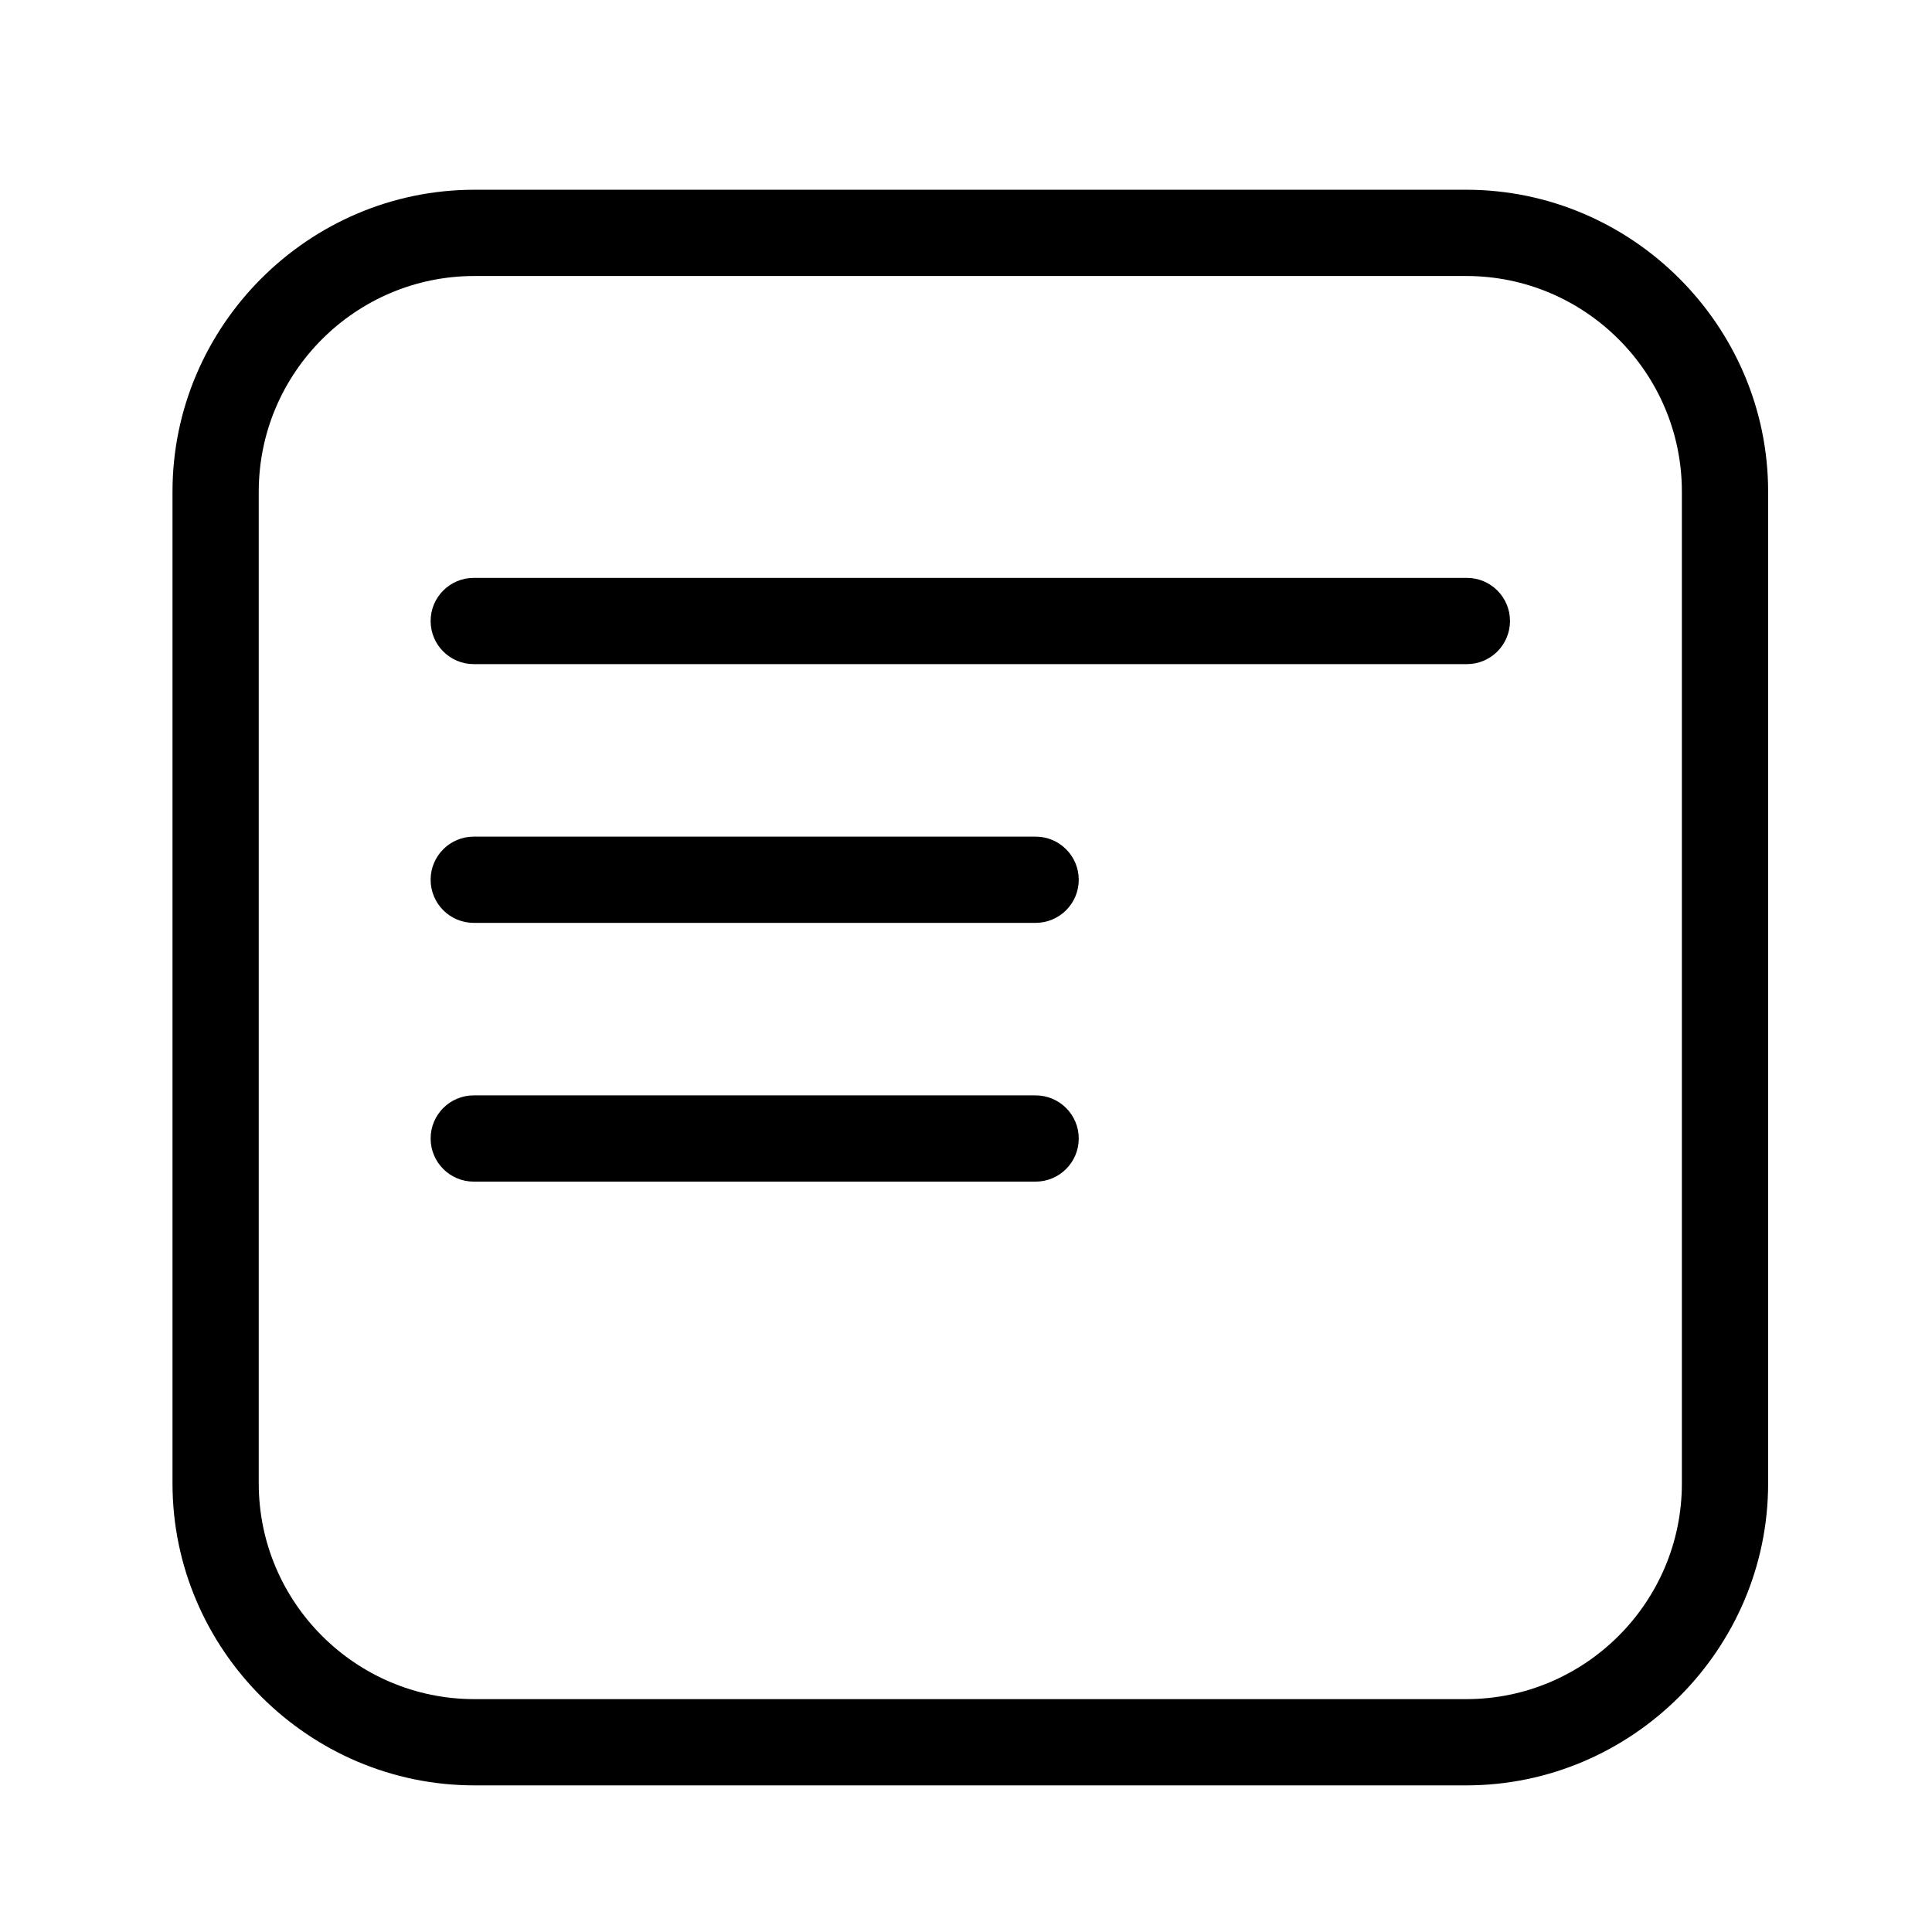
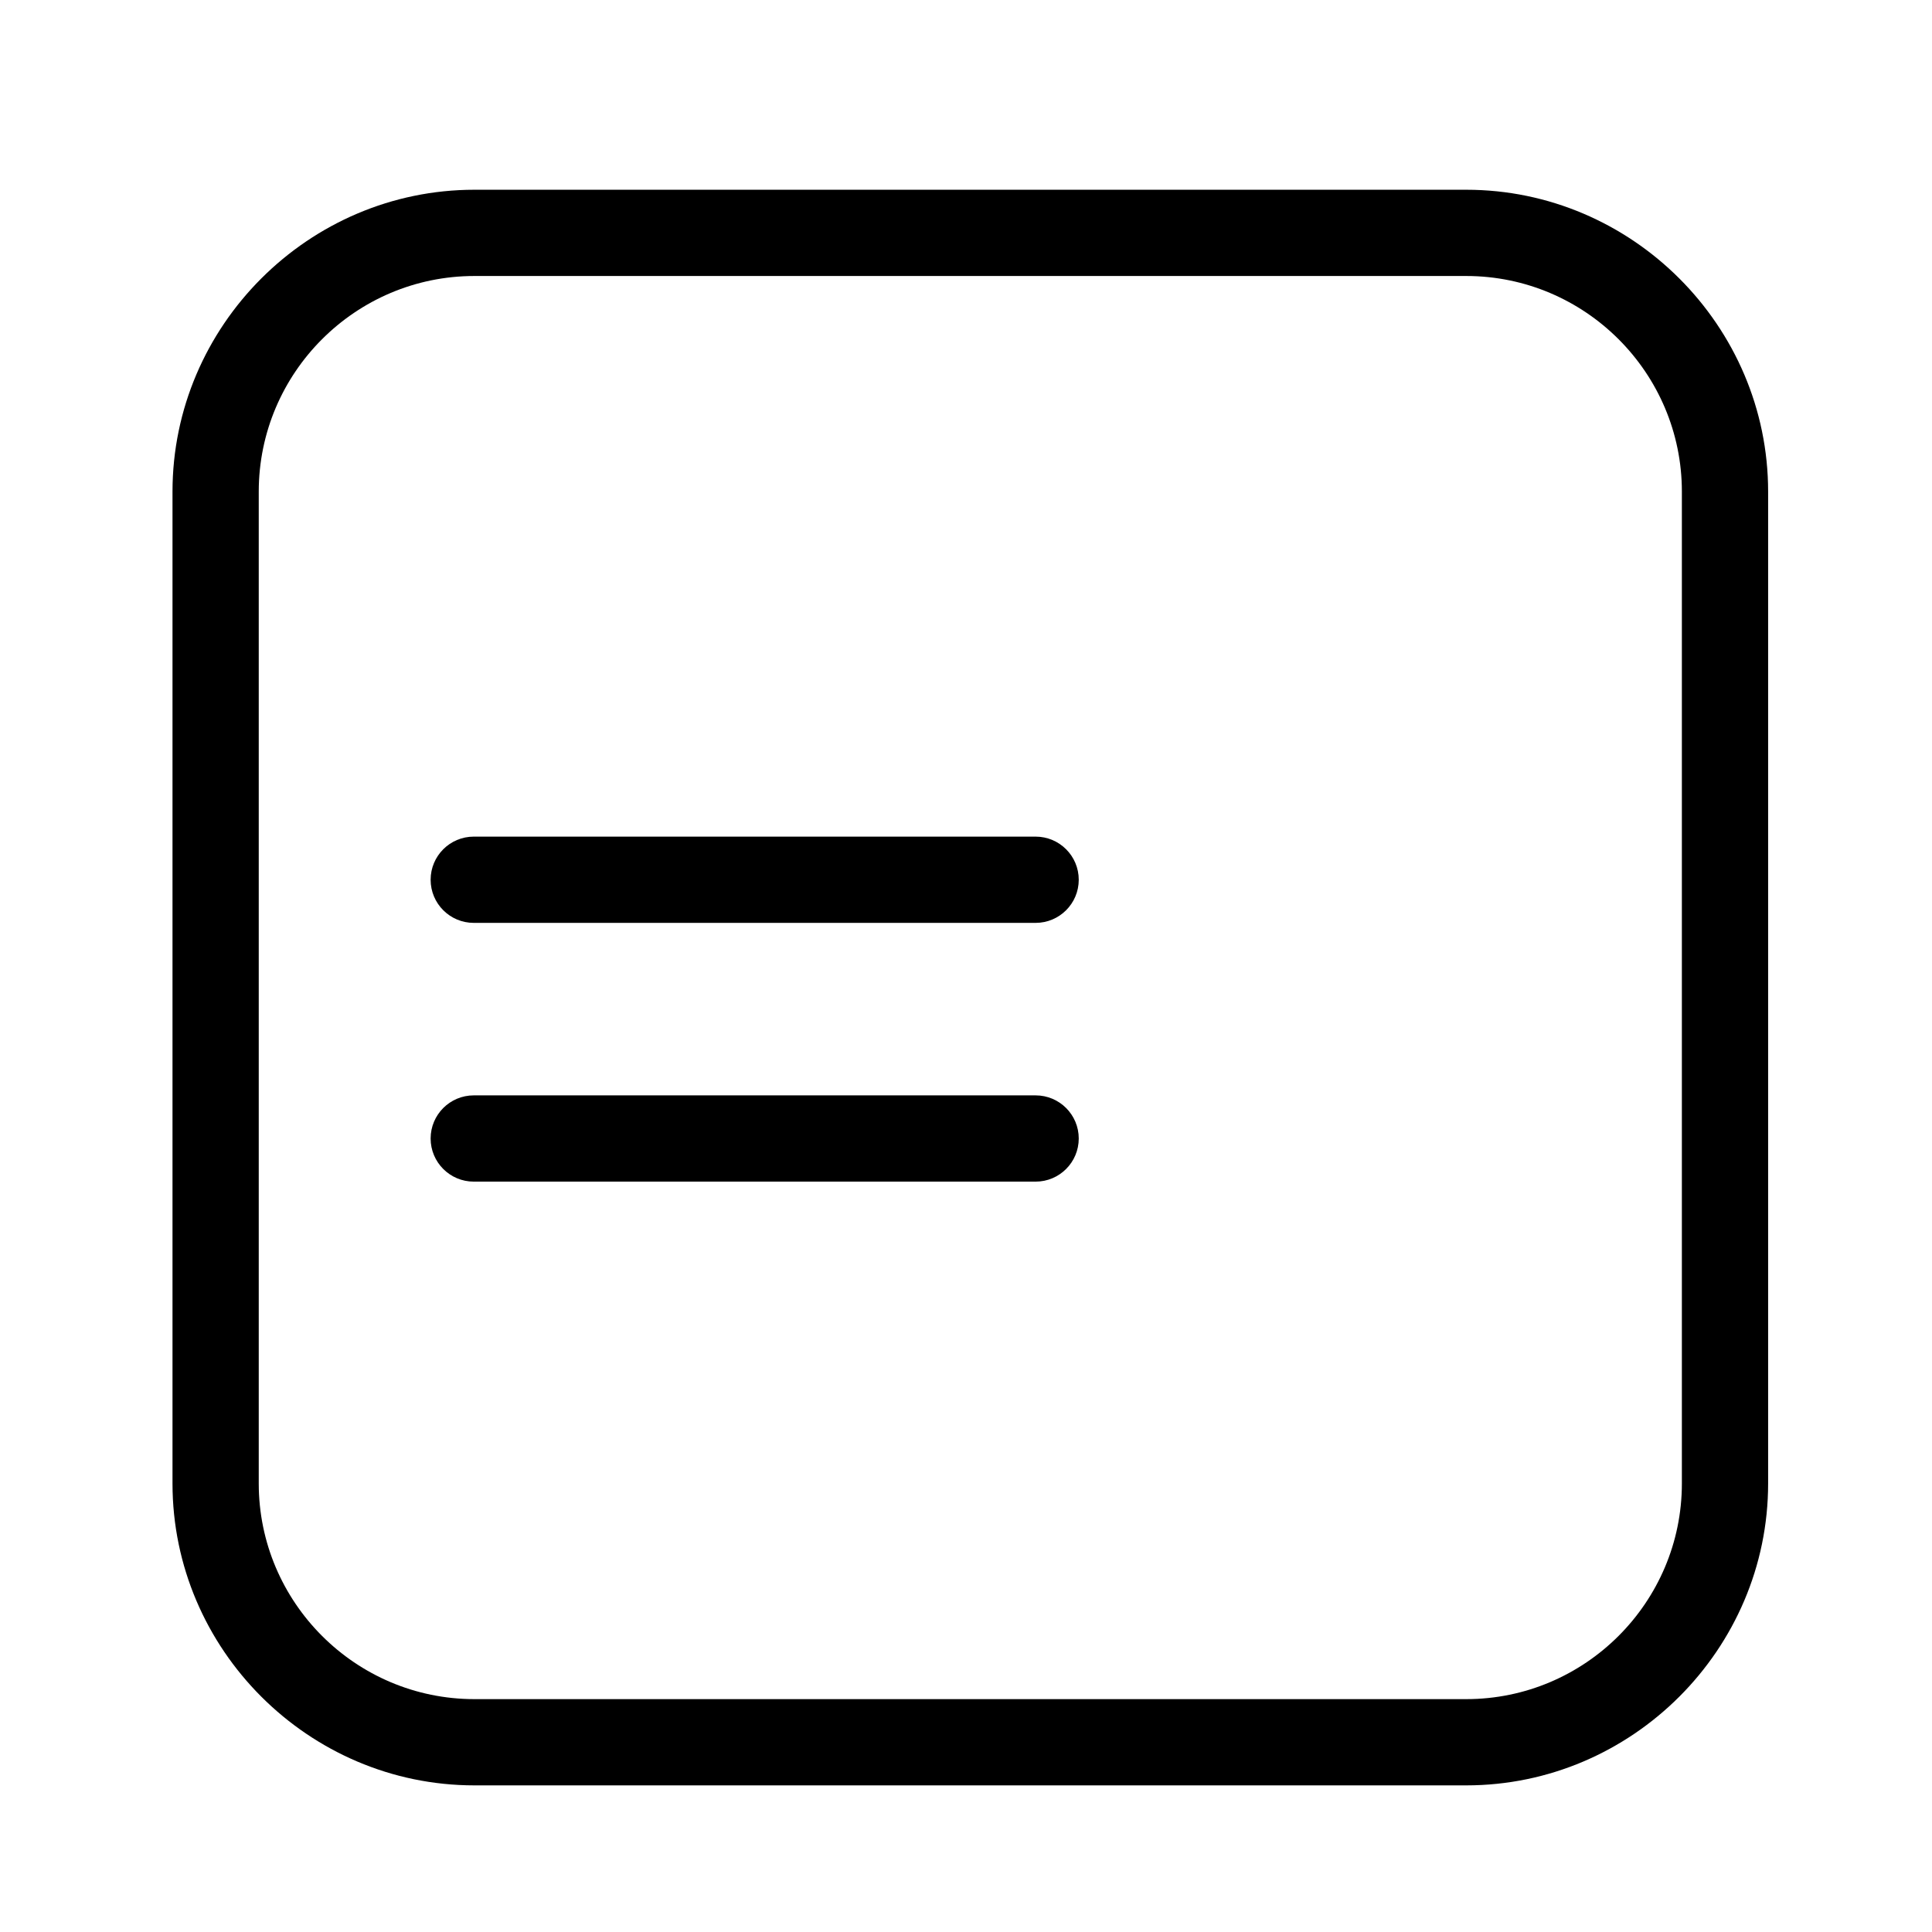
<svg xmlns="http://www.w3.org/2000/svg" version="1.1" width="28" height="28" viewBox="0 0 28 28">
  <title>single-content</title>
  <path d="M6.875 2.75c-2.403 0-4.375 1.972-4.375 4.375v14.375c0 2.403 1.972 4.375 4.375 4.375h14.375c2.403 0 4.375-1.972 4.375-4.375v-14.375c0-2.403-1.972-4.375-4.375-4.375zM6.875 4h14.375c1.722 0 3.125 1.403 3.125 3.125v14.375c0 1.722-1.403 3.125-3.125 3.125h-14.375c-1.722 0-3.125-1.403-3.125-3.125v-14.375c0-1.722 1.403-3.125 3.125-3.125z" />
-   <path d="M6.875 8.375c-0.003-0-0.006-0-0.009-0-0.345 0-0.625 0.28-0.625 0.625s0.28 0.625 0.625 0.625c0.003 0 0.006-0 0.009-0h14.375c0.003 0 0.006 0 0.009 0 0.345 0 0.625-0.28 0.625-0.625s-0.28-0.625-0.625-0.625c-0.003 0-0.006 0-0.009 0h0z" />
  <path d="M6.875 12.125c-0.003-0-0.006-0-0.009-0-0.345 0-0.625 0.28-0.625 0.625s0.28 0.625 0.625 0.625c0.003 0 0.006-0 0.009-0h8.125c0.003 0 0.006 0 0.009 0 0.345 0 0.625-0.28 0.625-0.625s-0.28-0.625-0.625-0.625c-0.003 0-0.006 0-0.009 0h0z" />
  <path d="M6.875 15.875c-0.003-0-0.006-0-0.009-0-0.345 0-0.625 0.28-0.625 0.625s0.28 0.625 0.625 0.625c0.003 0 0.006-0 0.009-0h8.125c0.003 0 0.006 0 0.009 0 0.345 0 0.625-0.28 0.625-0.625s-0.28-0.625-0.625-0.625c-0.003 0-0.006 0-0.009 0h0z" />
</svg>